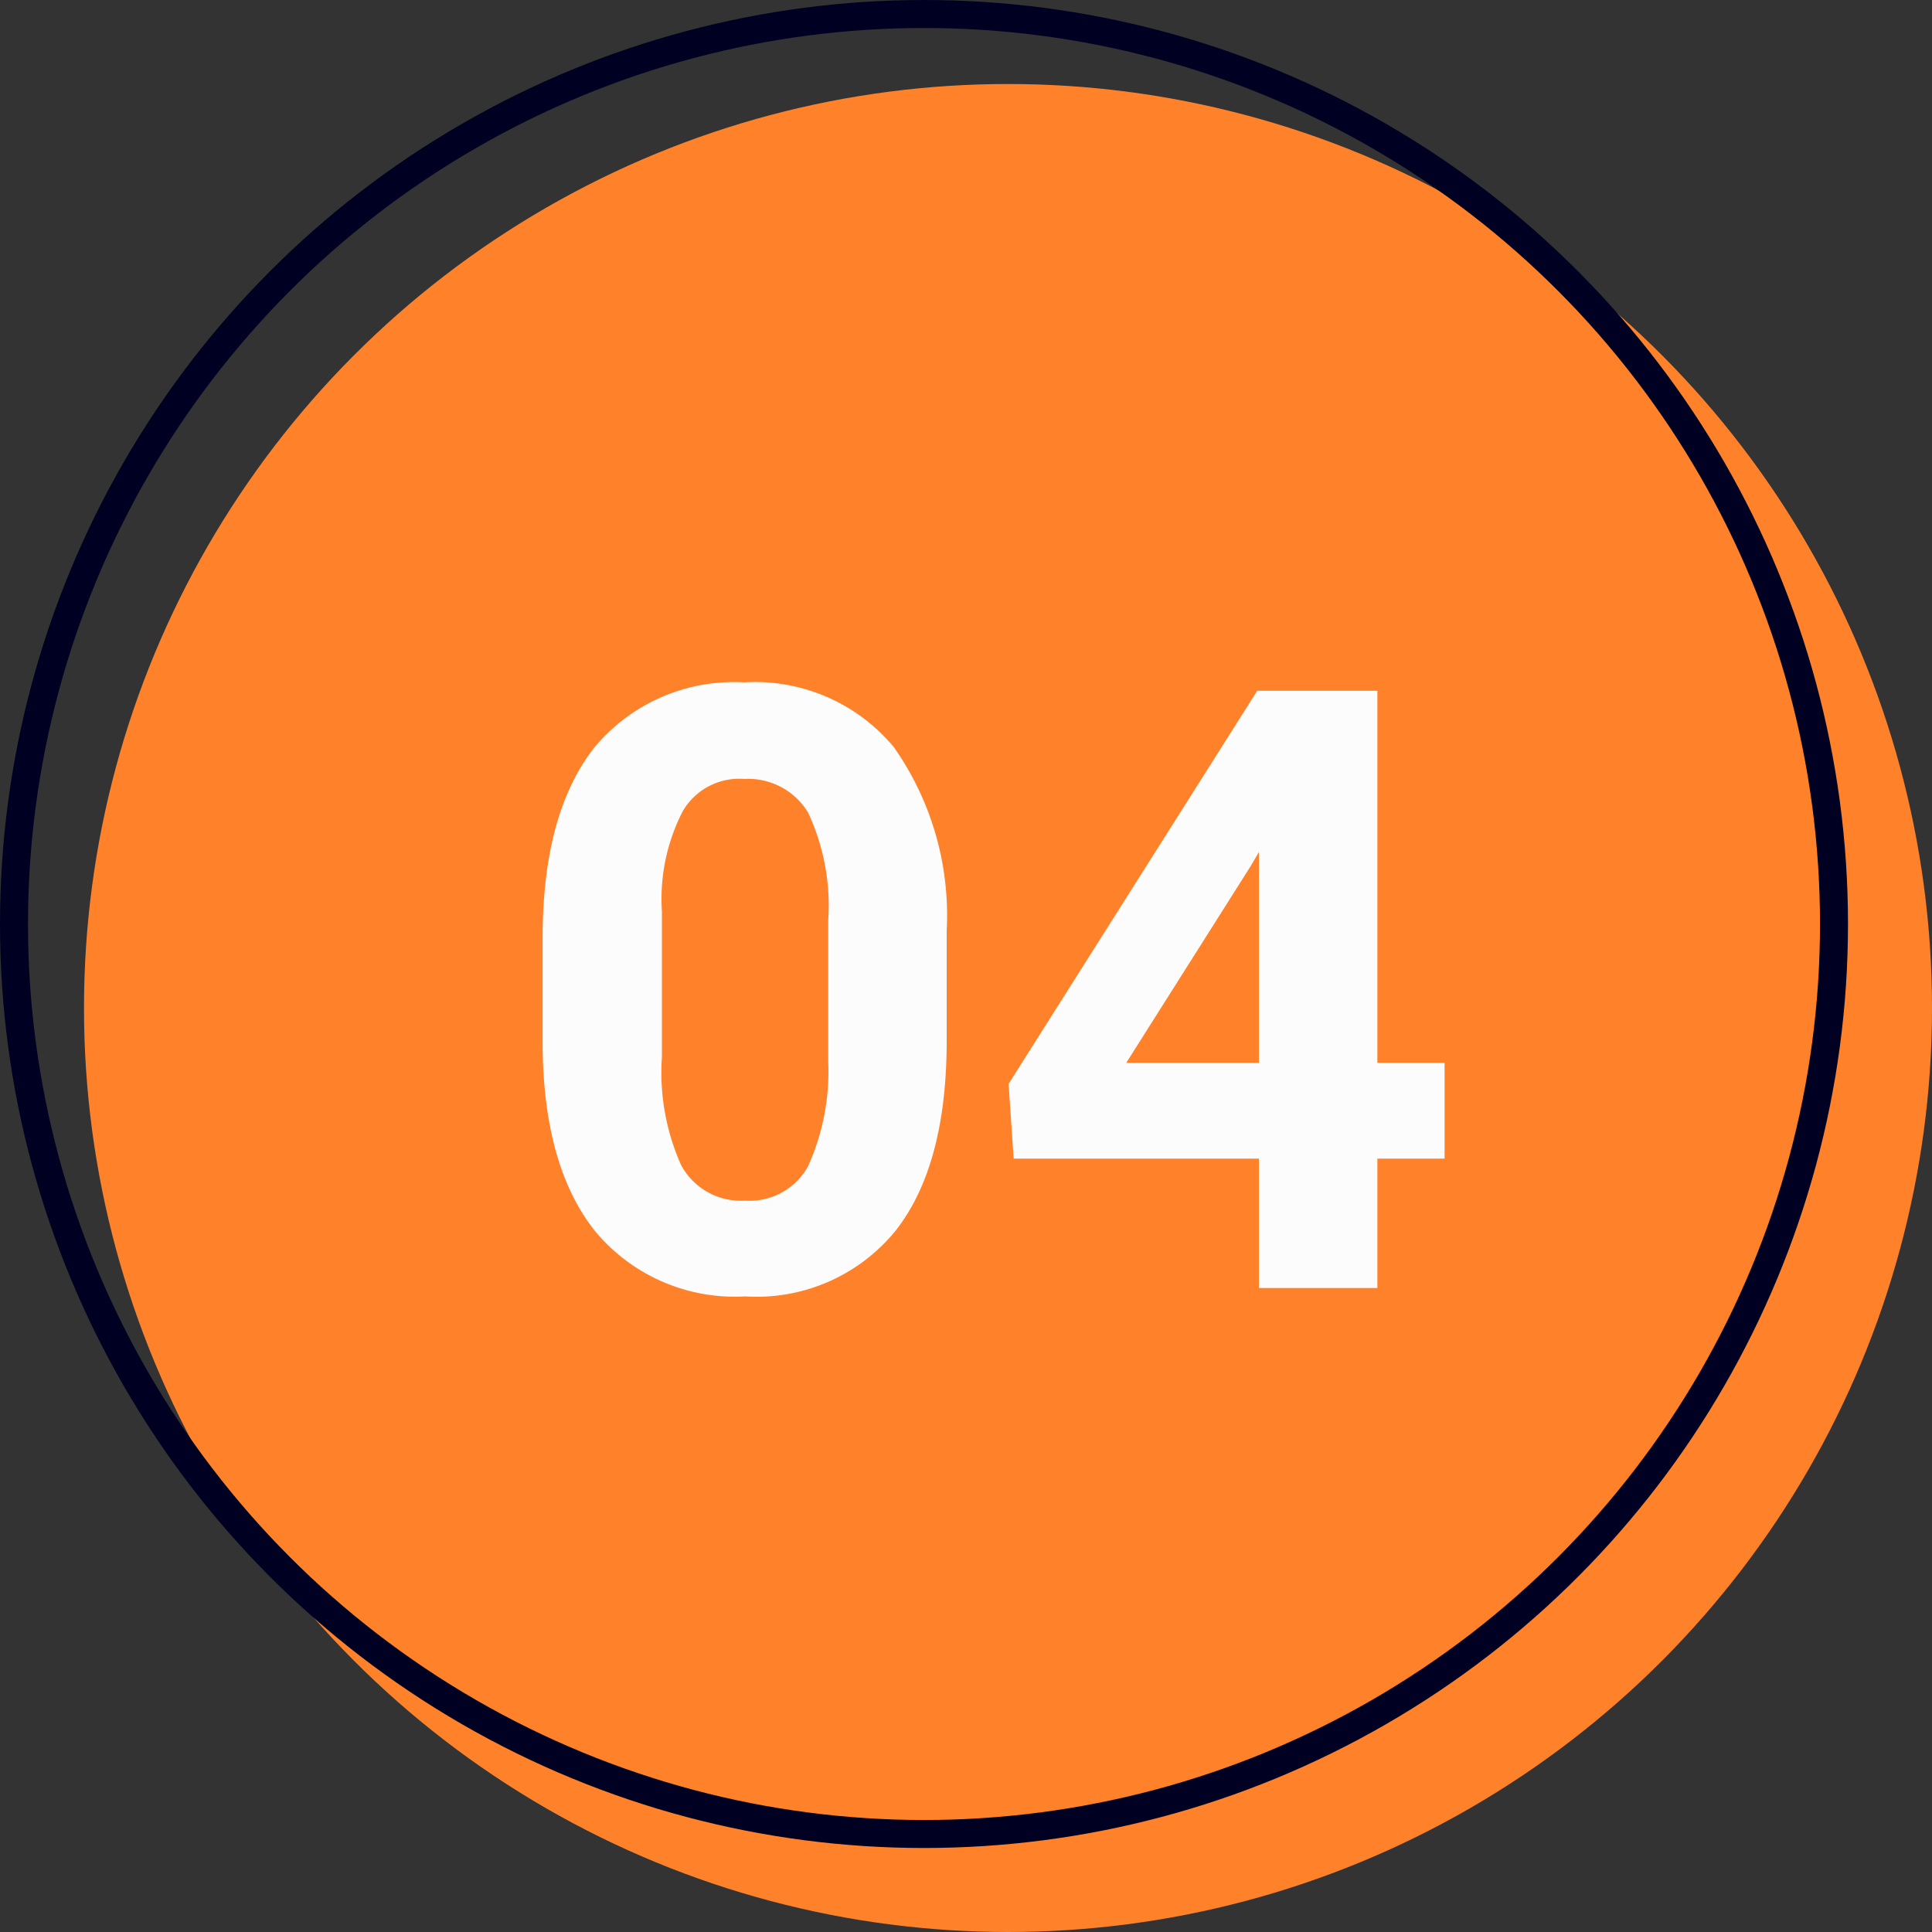
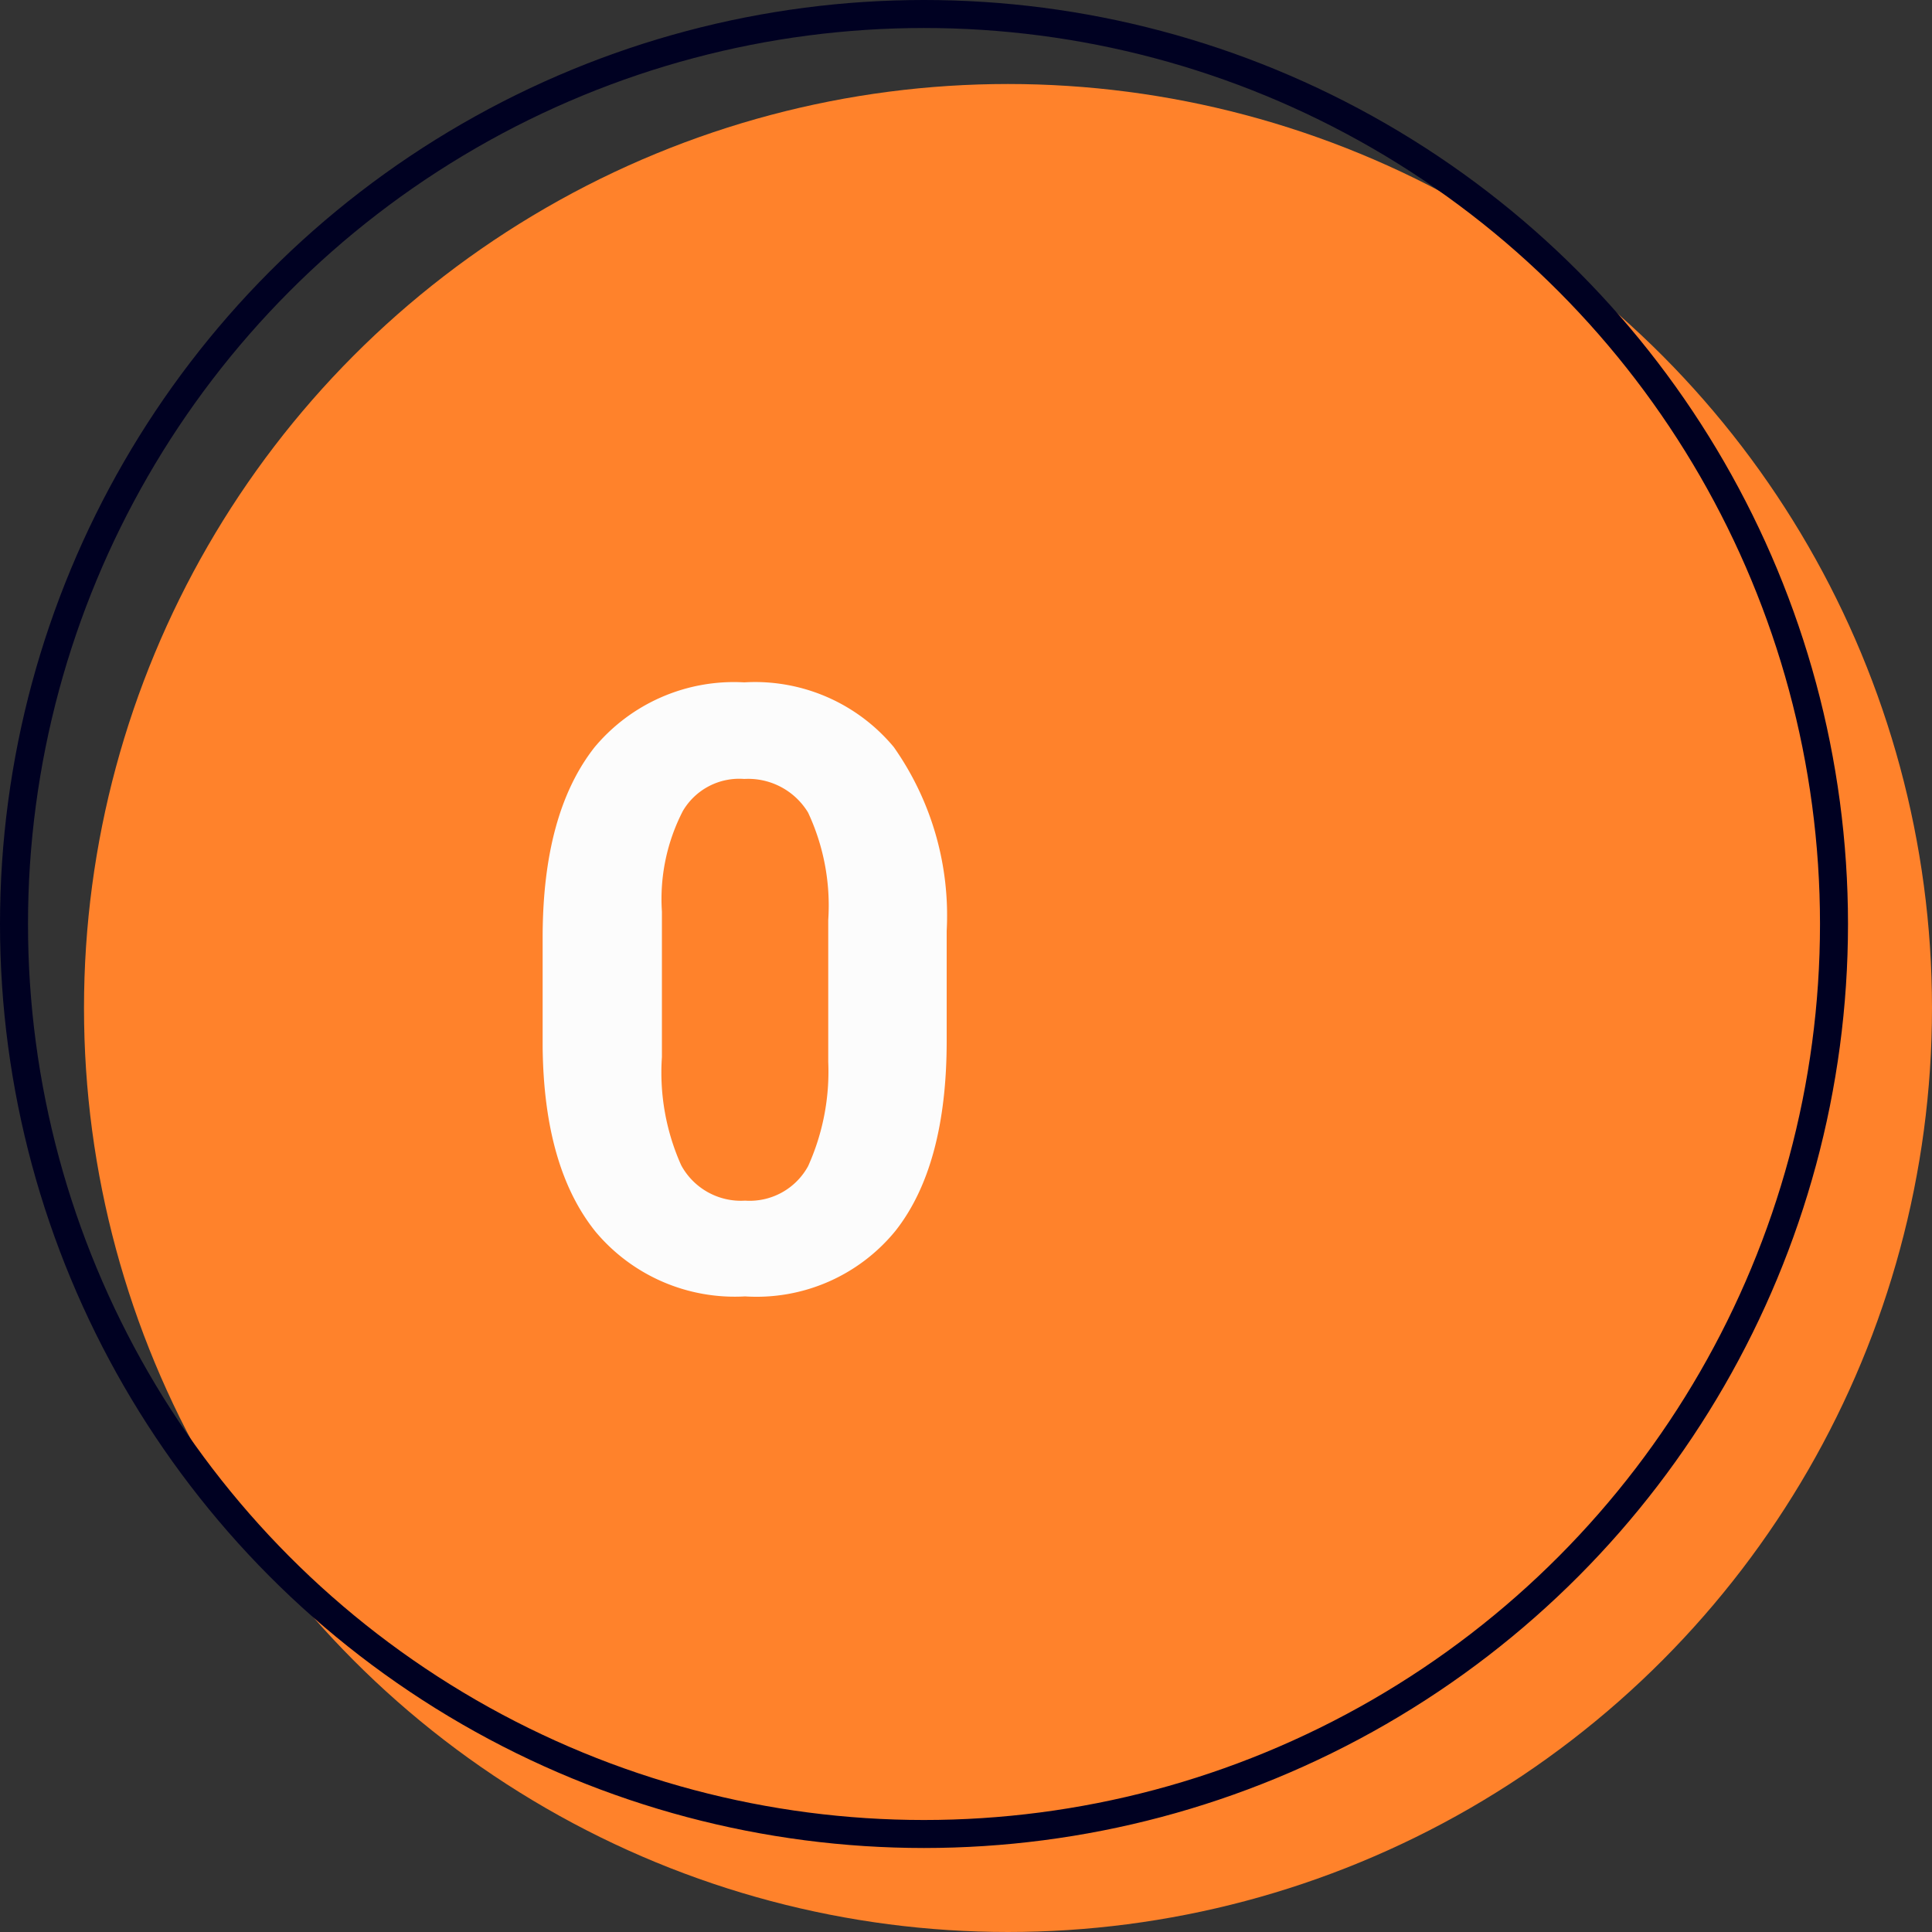
<svg xmlns="http://www.w3.org/2000/svg" width="69" height="69" viewBox="0 0 69 69">
  <rect x="0" y="0" width="69" height="69" fill="#333333" stroke="none" />
  <g id="ic-step-4" transform="translate(-118 -1880)">
    <g id="Ellipse_203" transform="translate(121 1883)">
      <circle id="Ellipse_546" data-name="Ellipse 546" cx="33" cy="33" r="33" fill="#ff822b" />
    </g>
    <g id="Groupe_13276" data-name="Groupe 13276" transform="translate(136 1926)">
      <g id="Groupe_13274" data-name="Groupe 13274">
        <path id="Tracé_19964" data-name="Tracé 19964" d="M15.81-8.82c0,2.94-.6,5.22-1.83,6.78A6.4,6.4,0,0,1,8.61.3,6.486,6.486,0,0,1,3.27-2.01C2.04-3.54,1.41-5.73,1.38-8.61v-3.9c0-3,.63-5.25,1.86-6.81a6.486,6.486,0,0,1,5.34-2.31,6.447,6.447,0,0,1,5.34,2.31,10.444,10.444,0,0,1,1.89,6.57Zm-4.23-4.32a7.839,7.839,0,0,0-.72-3.84,2.5,2.5,0,0,0-2.28-1.2,2.333,2.333,0,0,0-2.19,1.14,6.851,6.851,0,0,0-.75,3.6v5.19a8.1,8.1,0,0,0,.69,3.87A2.426,2.426,0,0,0,8.61-3.12a2.379,2.379,0,0,0,2.25-1.23,8.2,8.2,0,0,0,.72-3.72Z" fill="#fcfcfc" />
      </g>
      <g id="Groupe_13275" data-name="Groupe 13275" transform="translate(17.212)">
-         <path id="Tracé_19965" data-name="Tracé 19965" d="M13.98-8.04h2.4v3.42h-2.4V0H9.75V-4.62H.99L.81-7.29,9.69-21.33h4.29Zm-8.97,0H9.75v-7.53l-.3.51Z" fill="#fcfcfc" />
-       </g>
+         </g>
    </g>
    <g id="Ellipse_204" transform="translate(118 1880)">
      <circle id="Ellipse_547" data-name="Ellipse 547" cx="33" cy="33" r="33" fill="none" />
      <circle id="Ellipse_548" data-name="Ellipse 548" cx="32.5" cy="32.5" r="32.5" transform="translate(0.5 0.5)" fill="none" stroke="#000122" stroke-width="1" />
    </g>
  </g>
</svg>